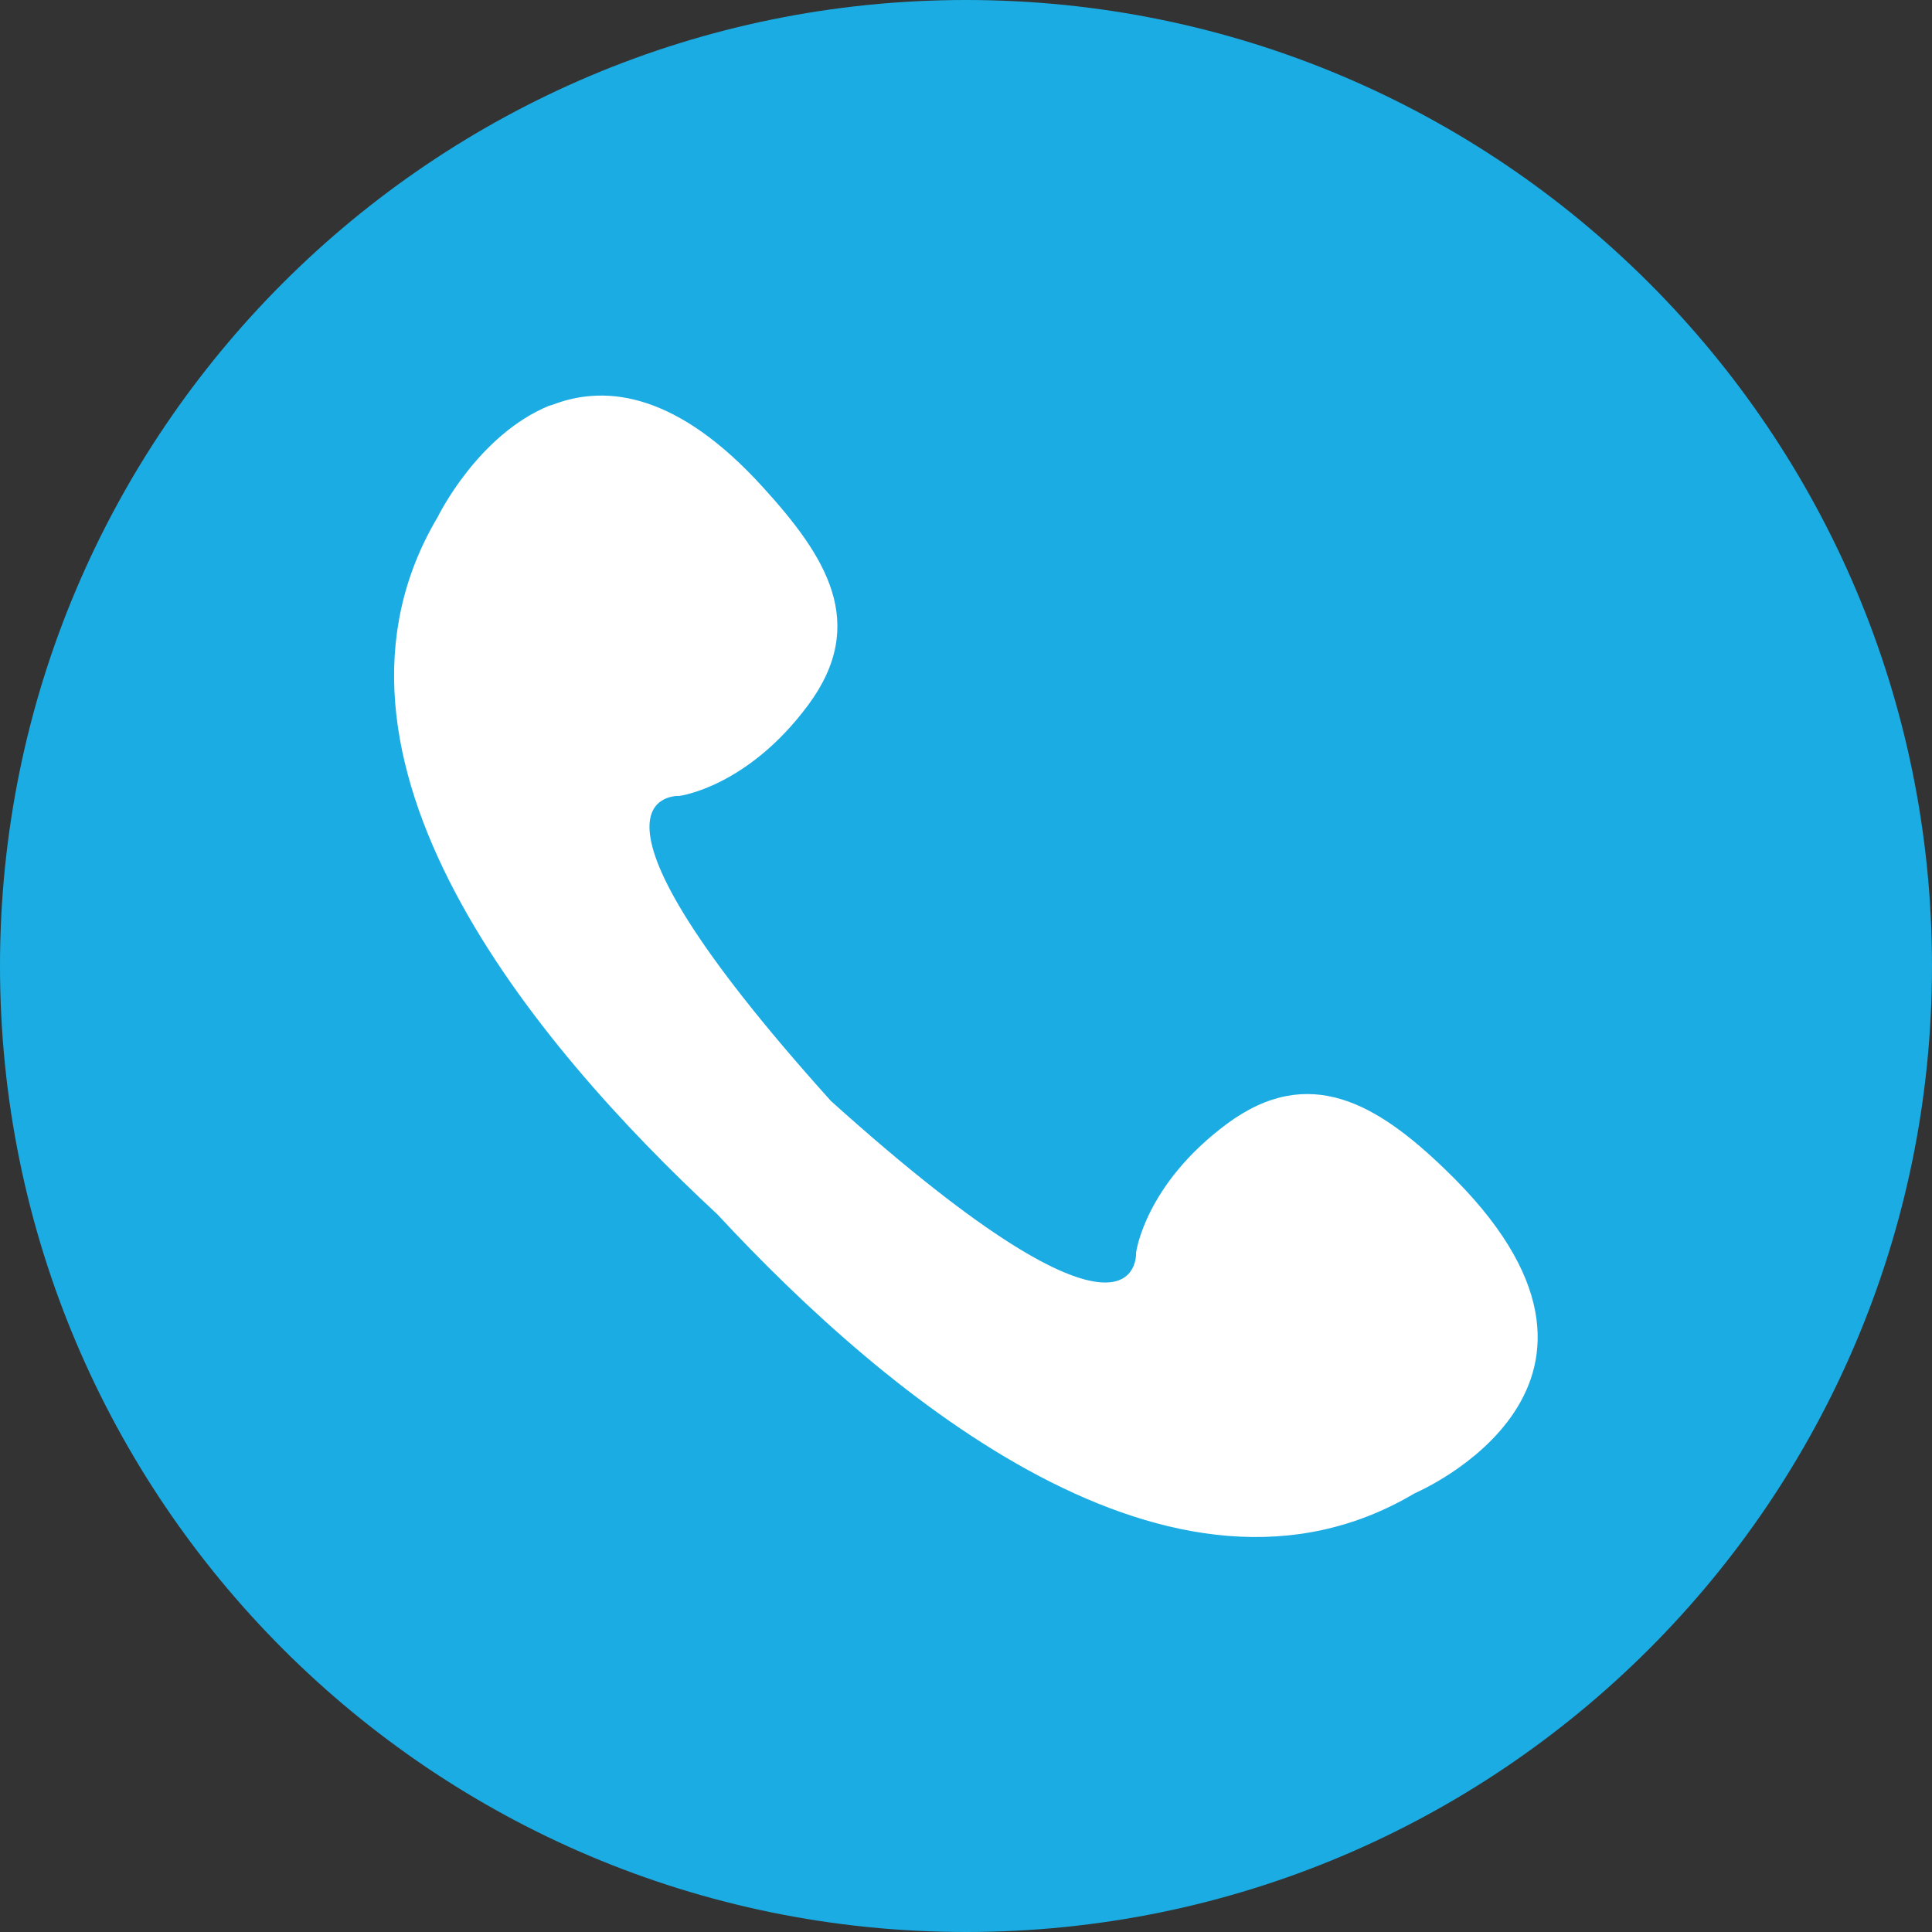
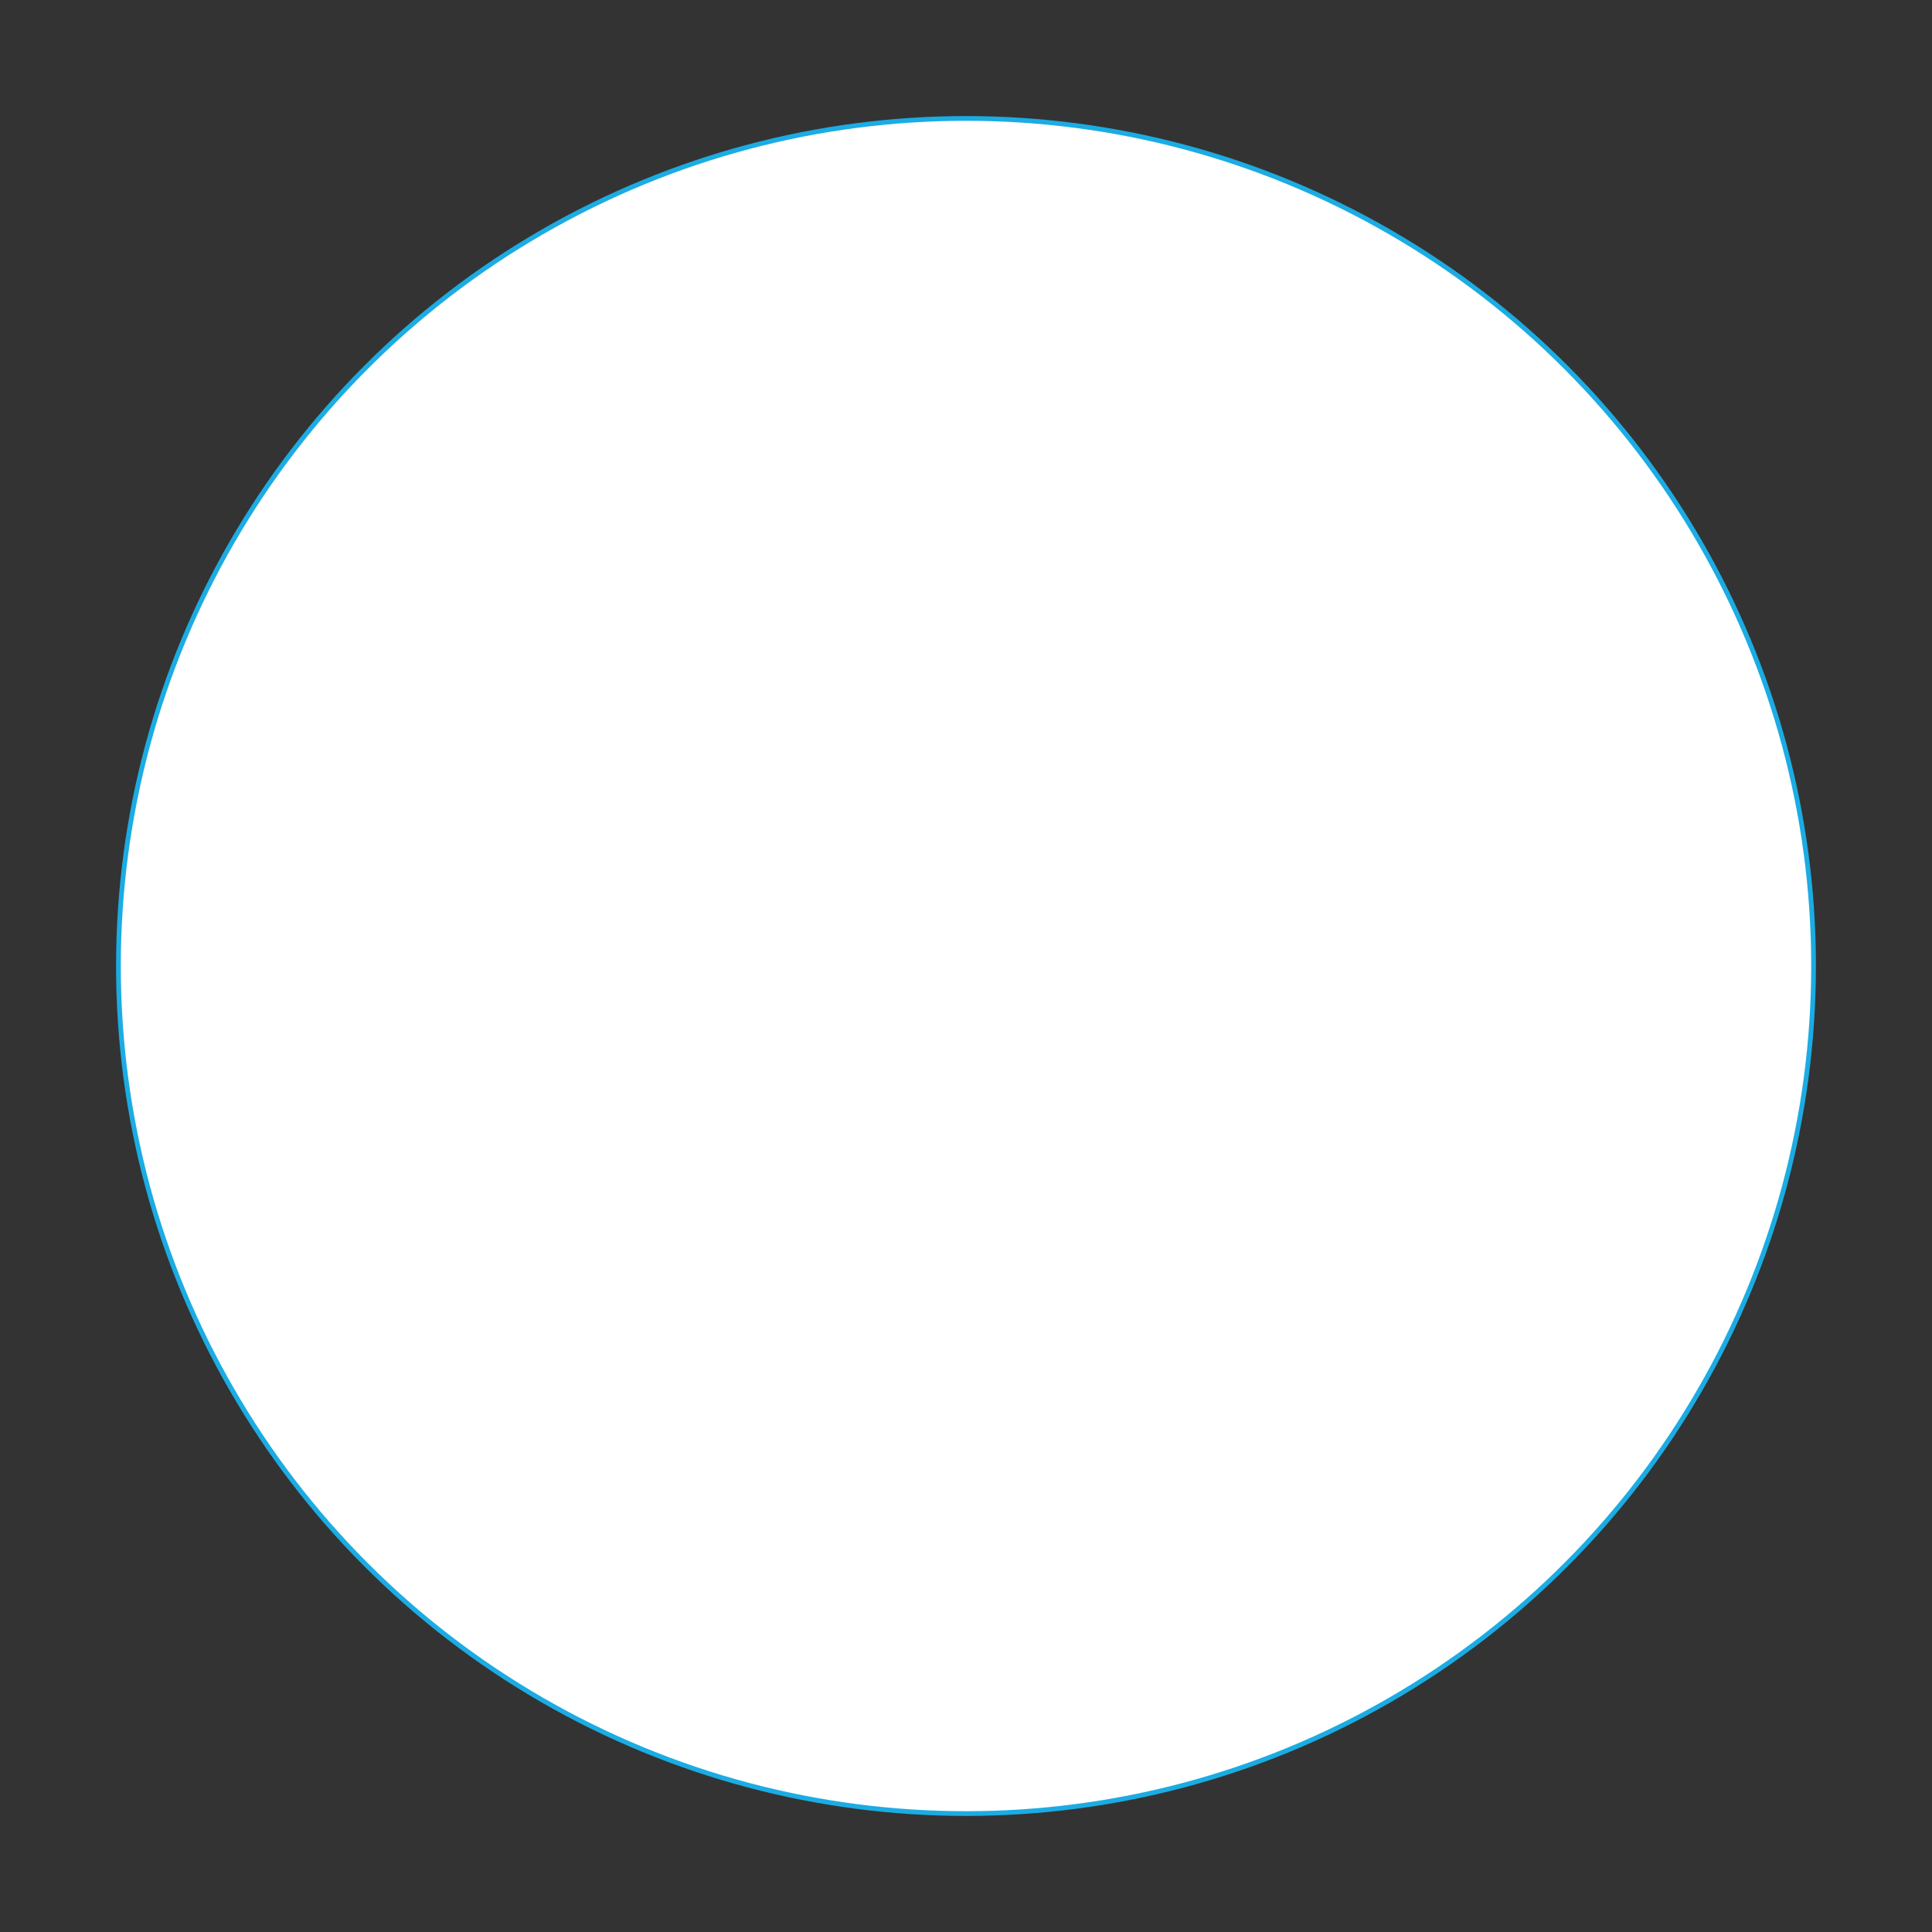
<svg xmlns="http://www.w3.org/2000/svg" version="1.1" id="icons" x="0px" y="0px" viewBox="0 0 407.8 407.8" style="enable-background:new 0 0 407.8 407.8;" xml:space="preserve">
  <rect x="0" y="0" width="407.8" height="407.8" fill="#333333" stroke="none" />
  <style type="text/css">
	.st0{fill:#FFFFFF;stroke:#1BACE3;stroke-miterlimit:10;}
	.st1{fill:#1BACE3;}
</style>
  <g>
    <circle class="st0" cx="203.9" cy="203.9" r="178.9" />
-     <path class="st1" d="M203.9,0C91.3,0,0,91.3,0,203.9s91.3,203.9,203.9,203.9c112.6,0,203.9-91.3,203.9-203.9S316.5,0,203.9,0z    M298.6,315.2c-50.8,30.2-111.2-20.1-147.2-58.9c-38.8-36-89.2-96.4-59-147.2c0,0,8.4-17.3,23.6-23.5c0,0,0,0,0.1,0   c0.3-0.1,0.6-0.2,0.9-0.3c11.3-4.2,26.2-2.1,44,17.5c13.3,14.6,22.4,28.7,9.6,46c-12.9,17.4-27.2,19.2-27.2,19.2s-27.4-1.6,32,64.4   c66,59.4,64.4,32,64.4,32s1.8-14.3,19.2-27.2c17.3-12.8,31.7-4.2,46,9.6C352.5,292.4,298.6,315.2,298.6,315.2z" />
  </g>
</svg>